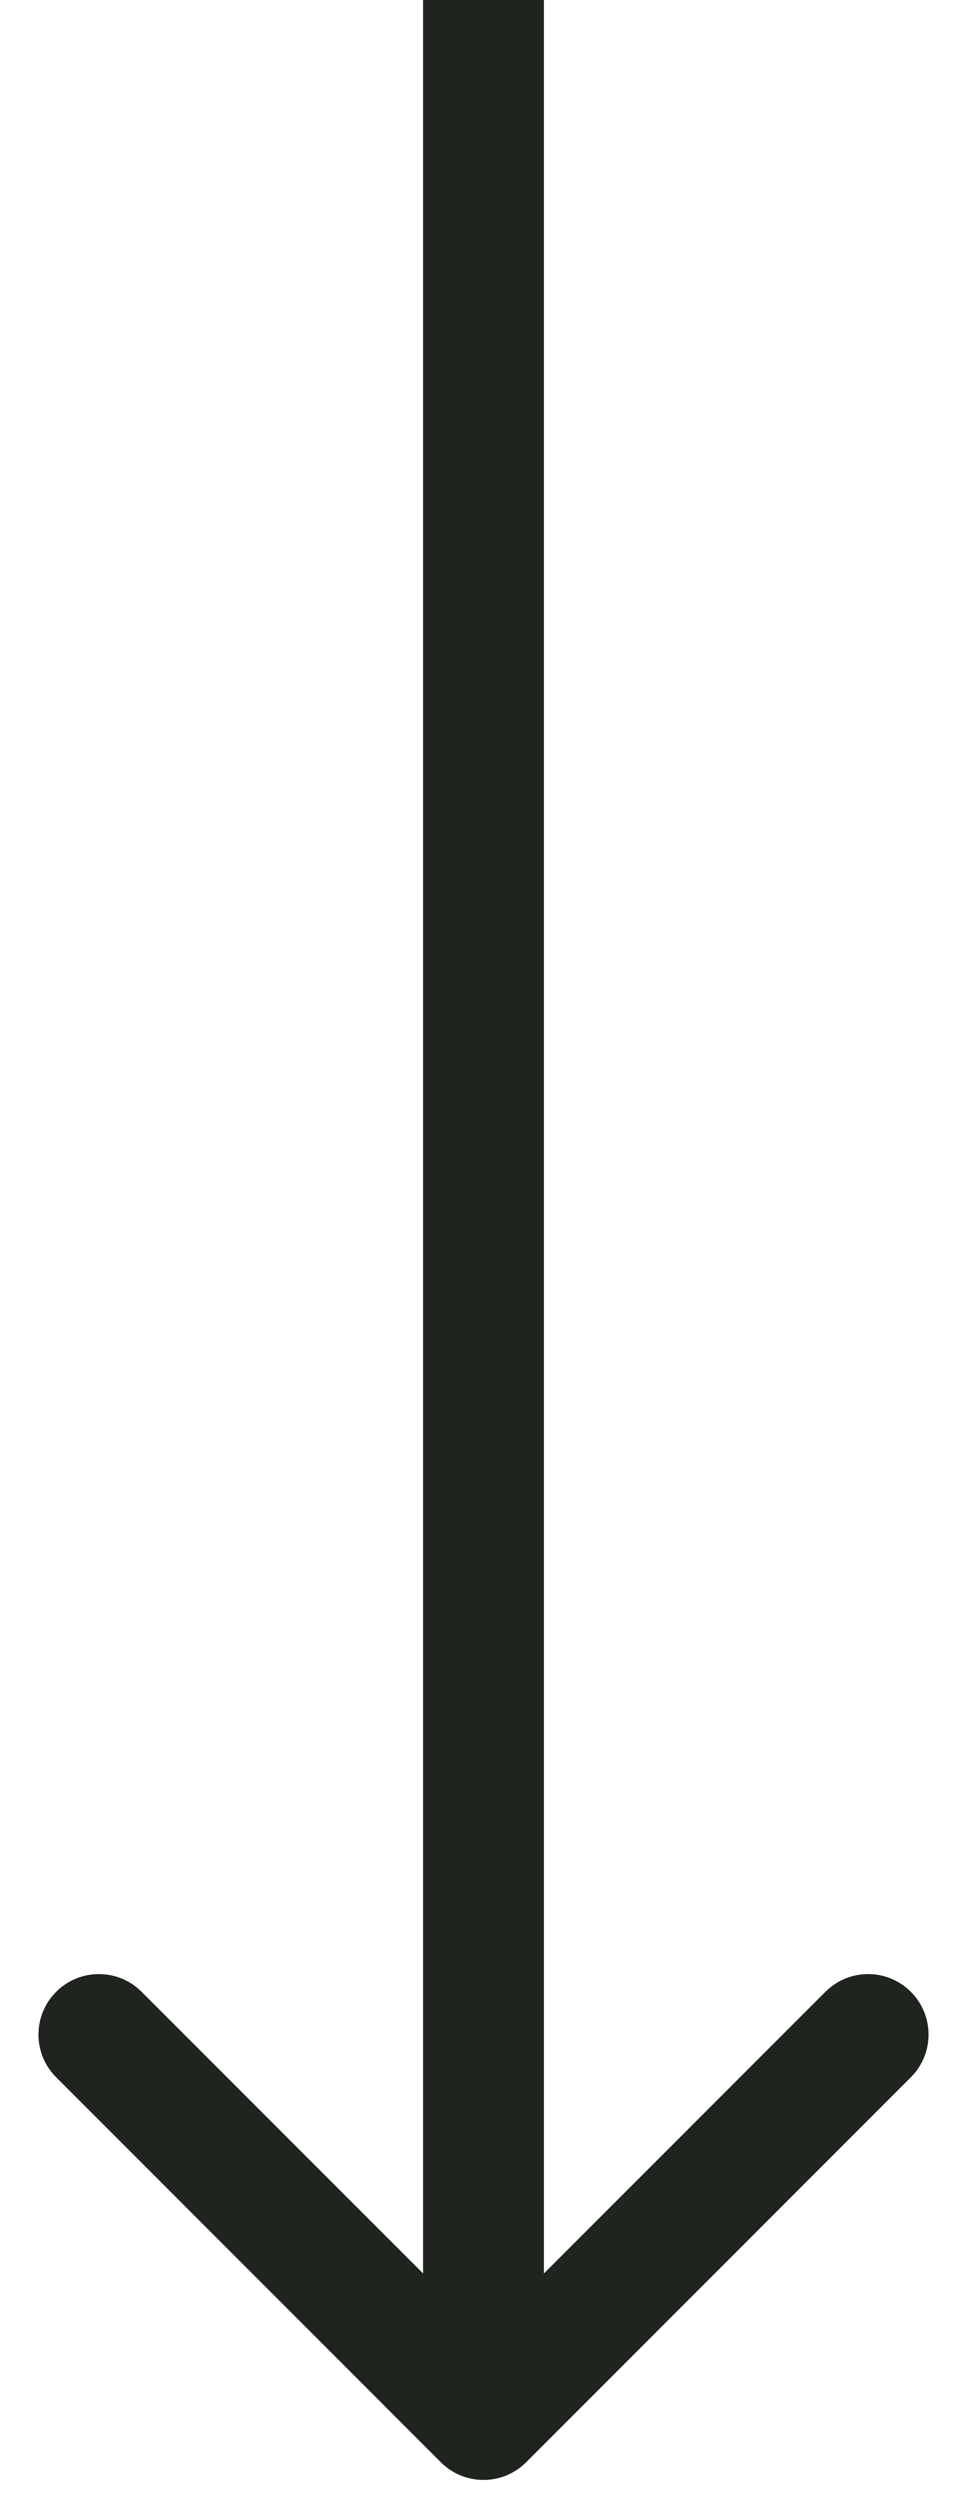
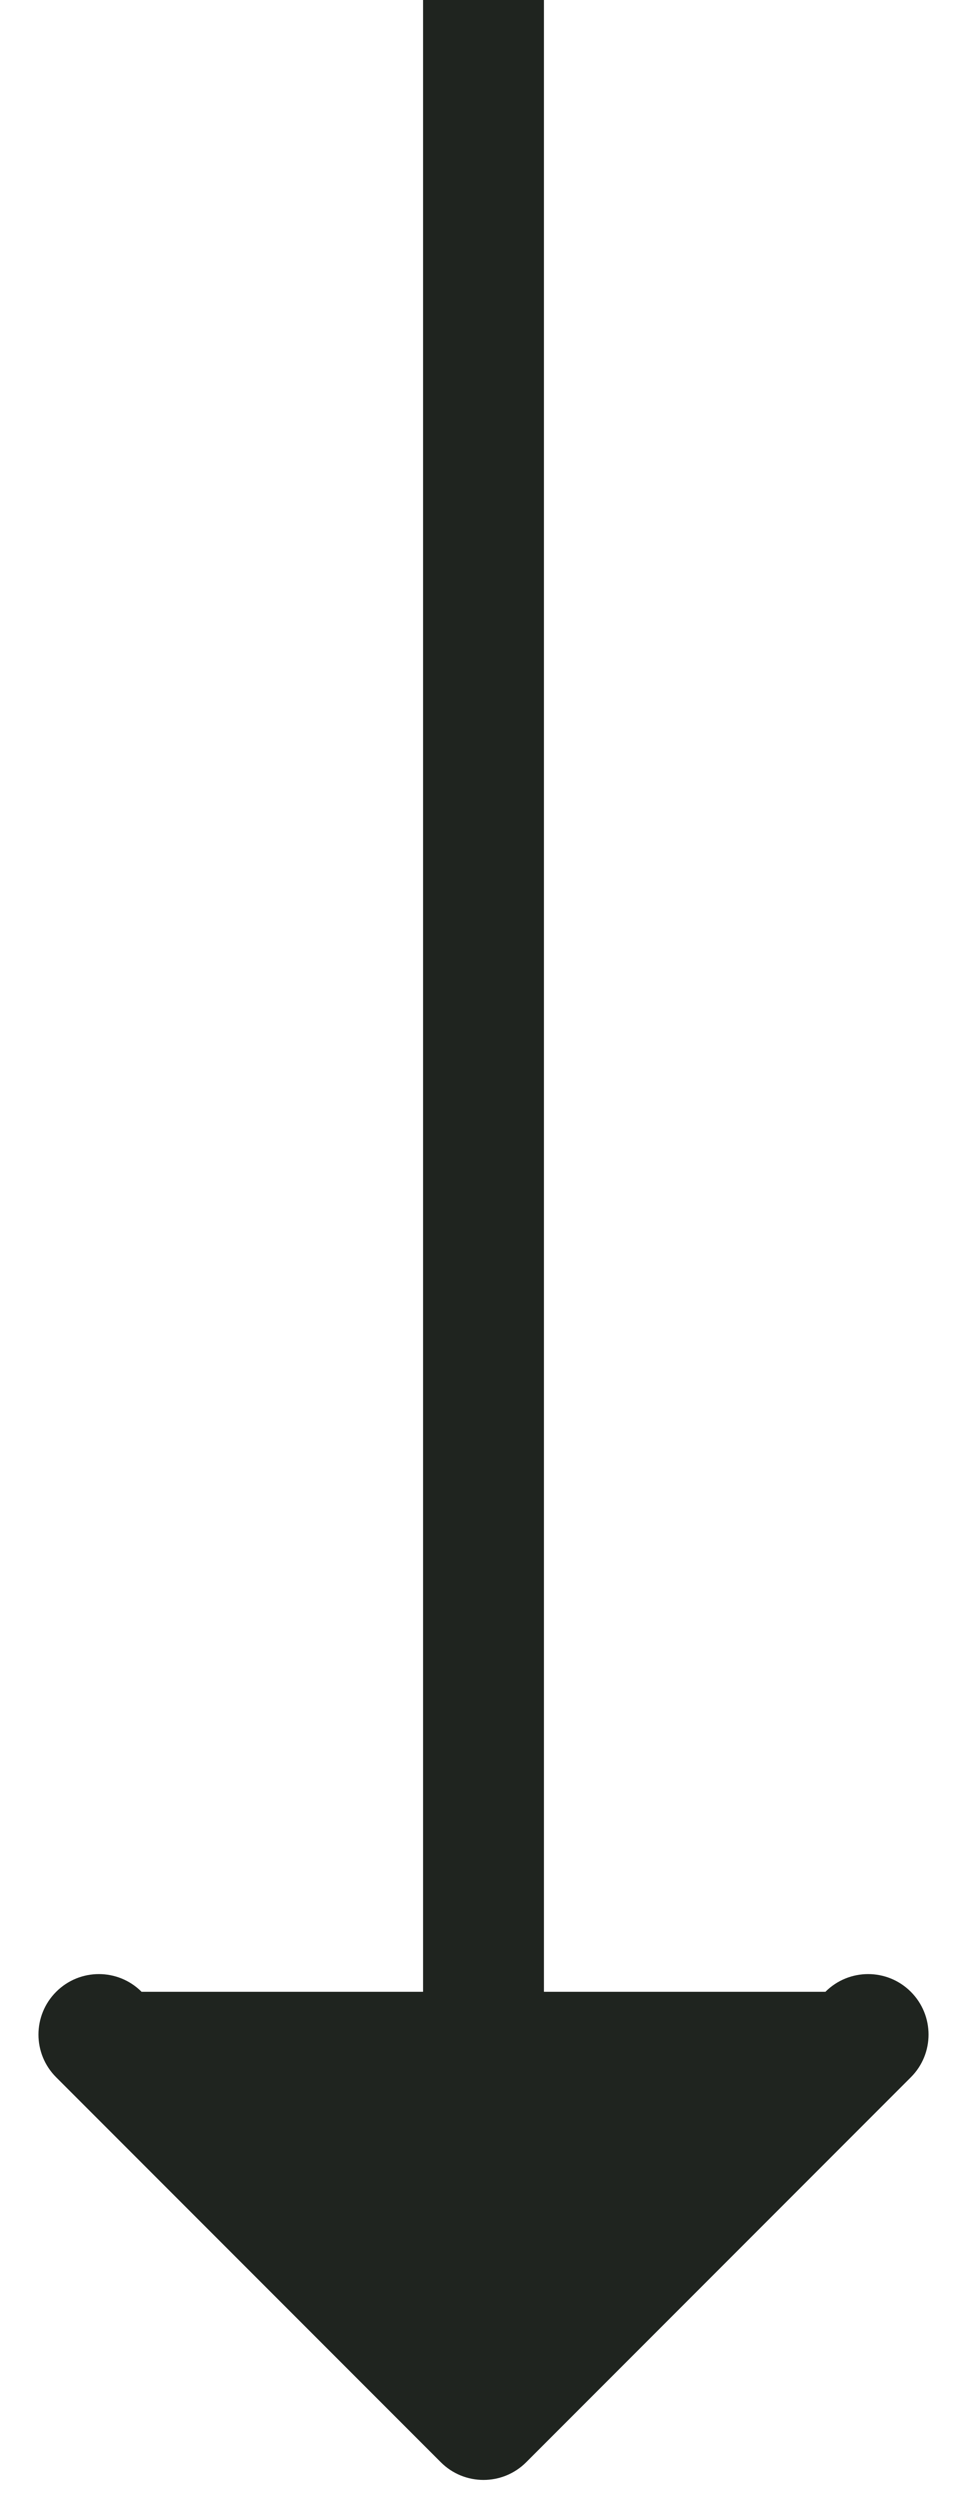
<svg xmlns="http://www.w3.org/2000/svg" width="12" height="31" viewBox="0 0 12 31" fill="none">
-   <path d="M5.47 30.53C5.763 30.823 6.237 30.823 6.53 30.53L11.303 25.757C11.596 25.465 11.596 24.99 11.303 24.697C11.01 24.404 10.536 24.404 10.243 24.697L6 28.939L1.757 24.697C1.464 24.404 0.99 24.404 0.697 24.697C0.404 24.99 0.404 25.465 0.697 25.757L5.47 30.53ZM5.25 -3.27835e-08L5.25 30L6.75 30L6.75 3.27835e-08L5.25 -3.27835e-08Z" fill="#1F241F" />
+   <path d="M5.47 30.53C5.763 30.823 6.237 30.823 6.53 30.53L11.303 25.757C11.596 25.465 11.596 24.99 11.303 24.697C11.01 24.404 10.536 24.404 10.243 24.697L1.757 24.697C1.464 24.404 0.99 24.404 0.697 24.697C0.404 24.99 0.404 25.465 0.697 25.757L5.47 30.53ZM5.25 -3.27835e-08L5.25 30L6.75 30L6.75 3.27835e-08L5.25 -3.27835e-08Z" fill="#1F241F" />
</svg>